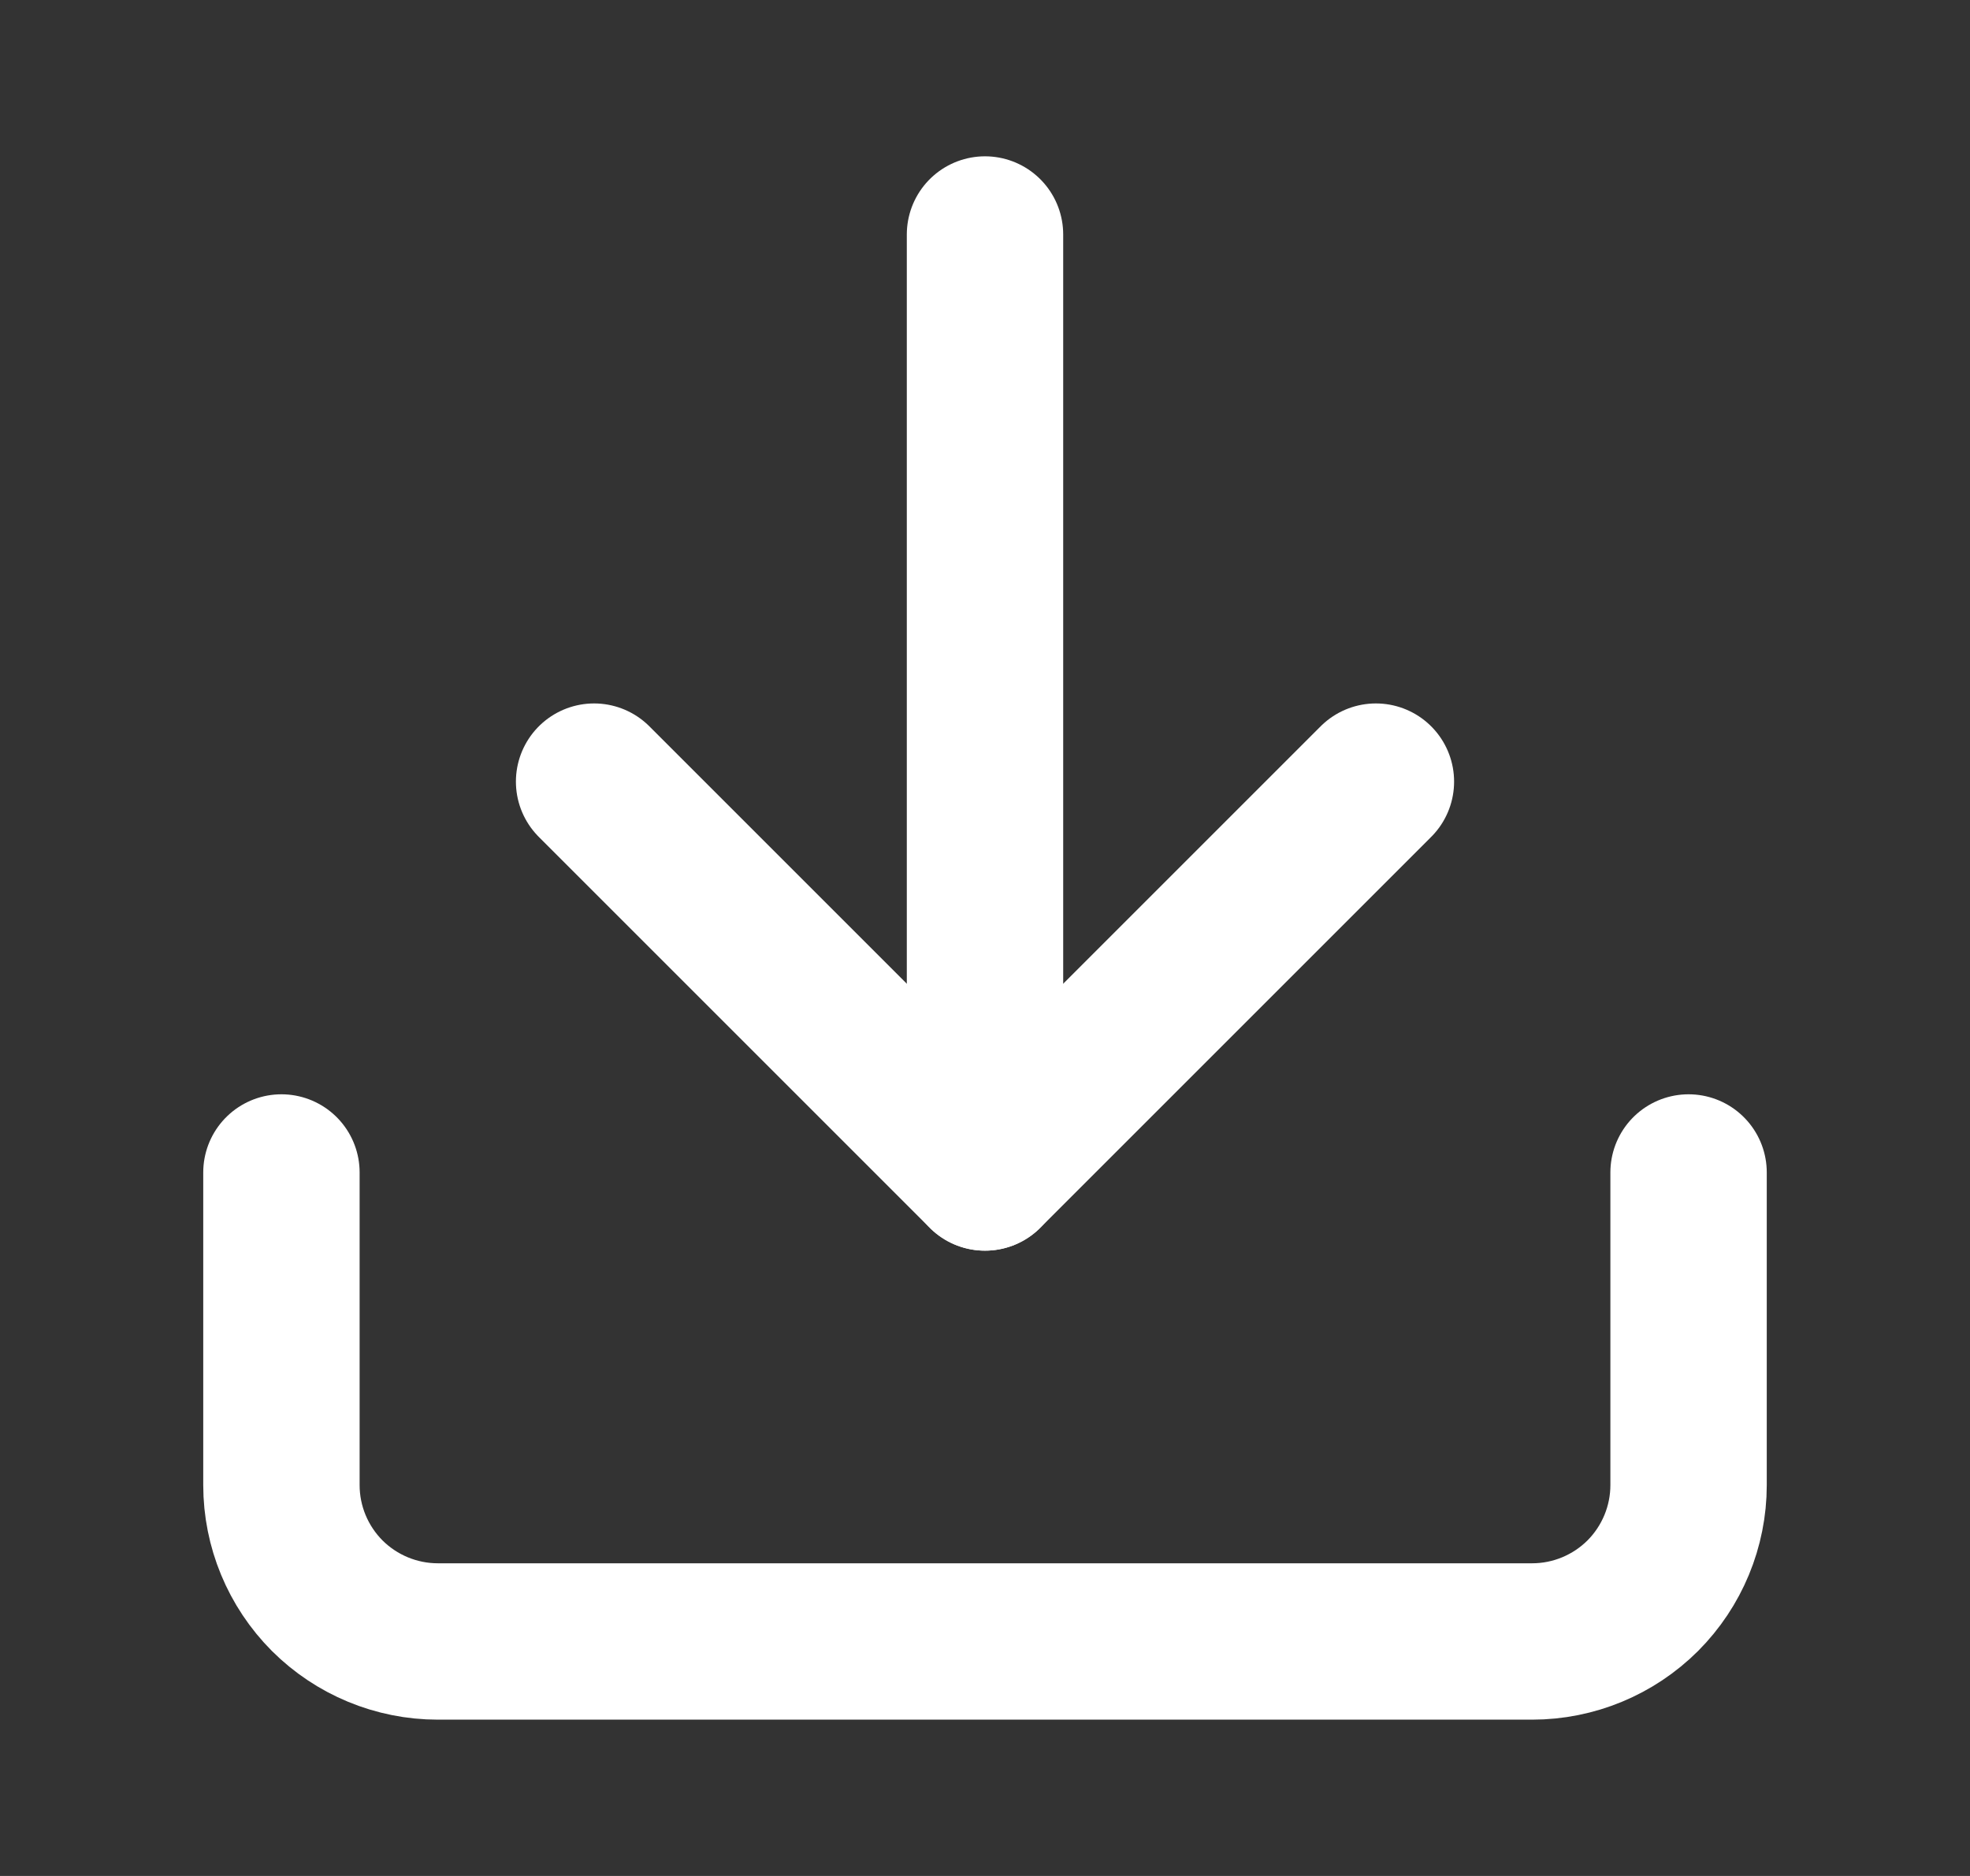
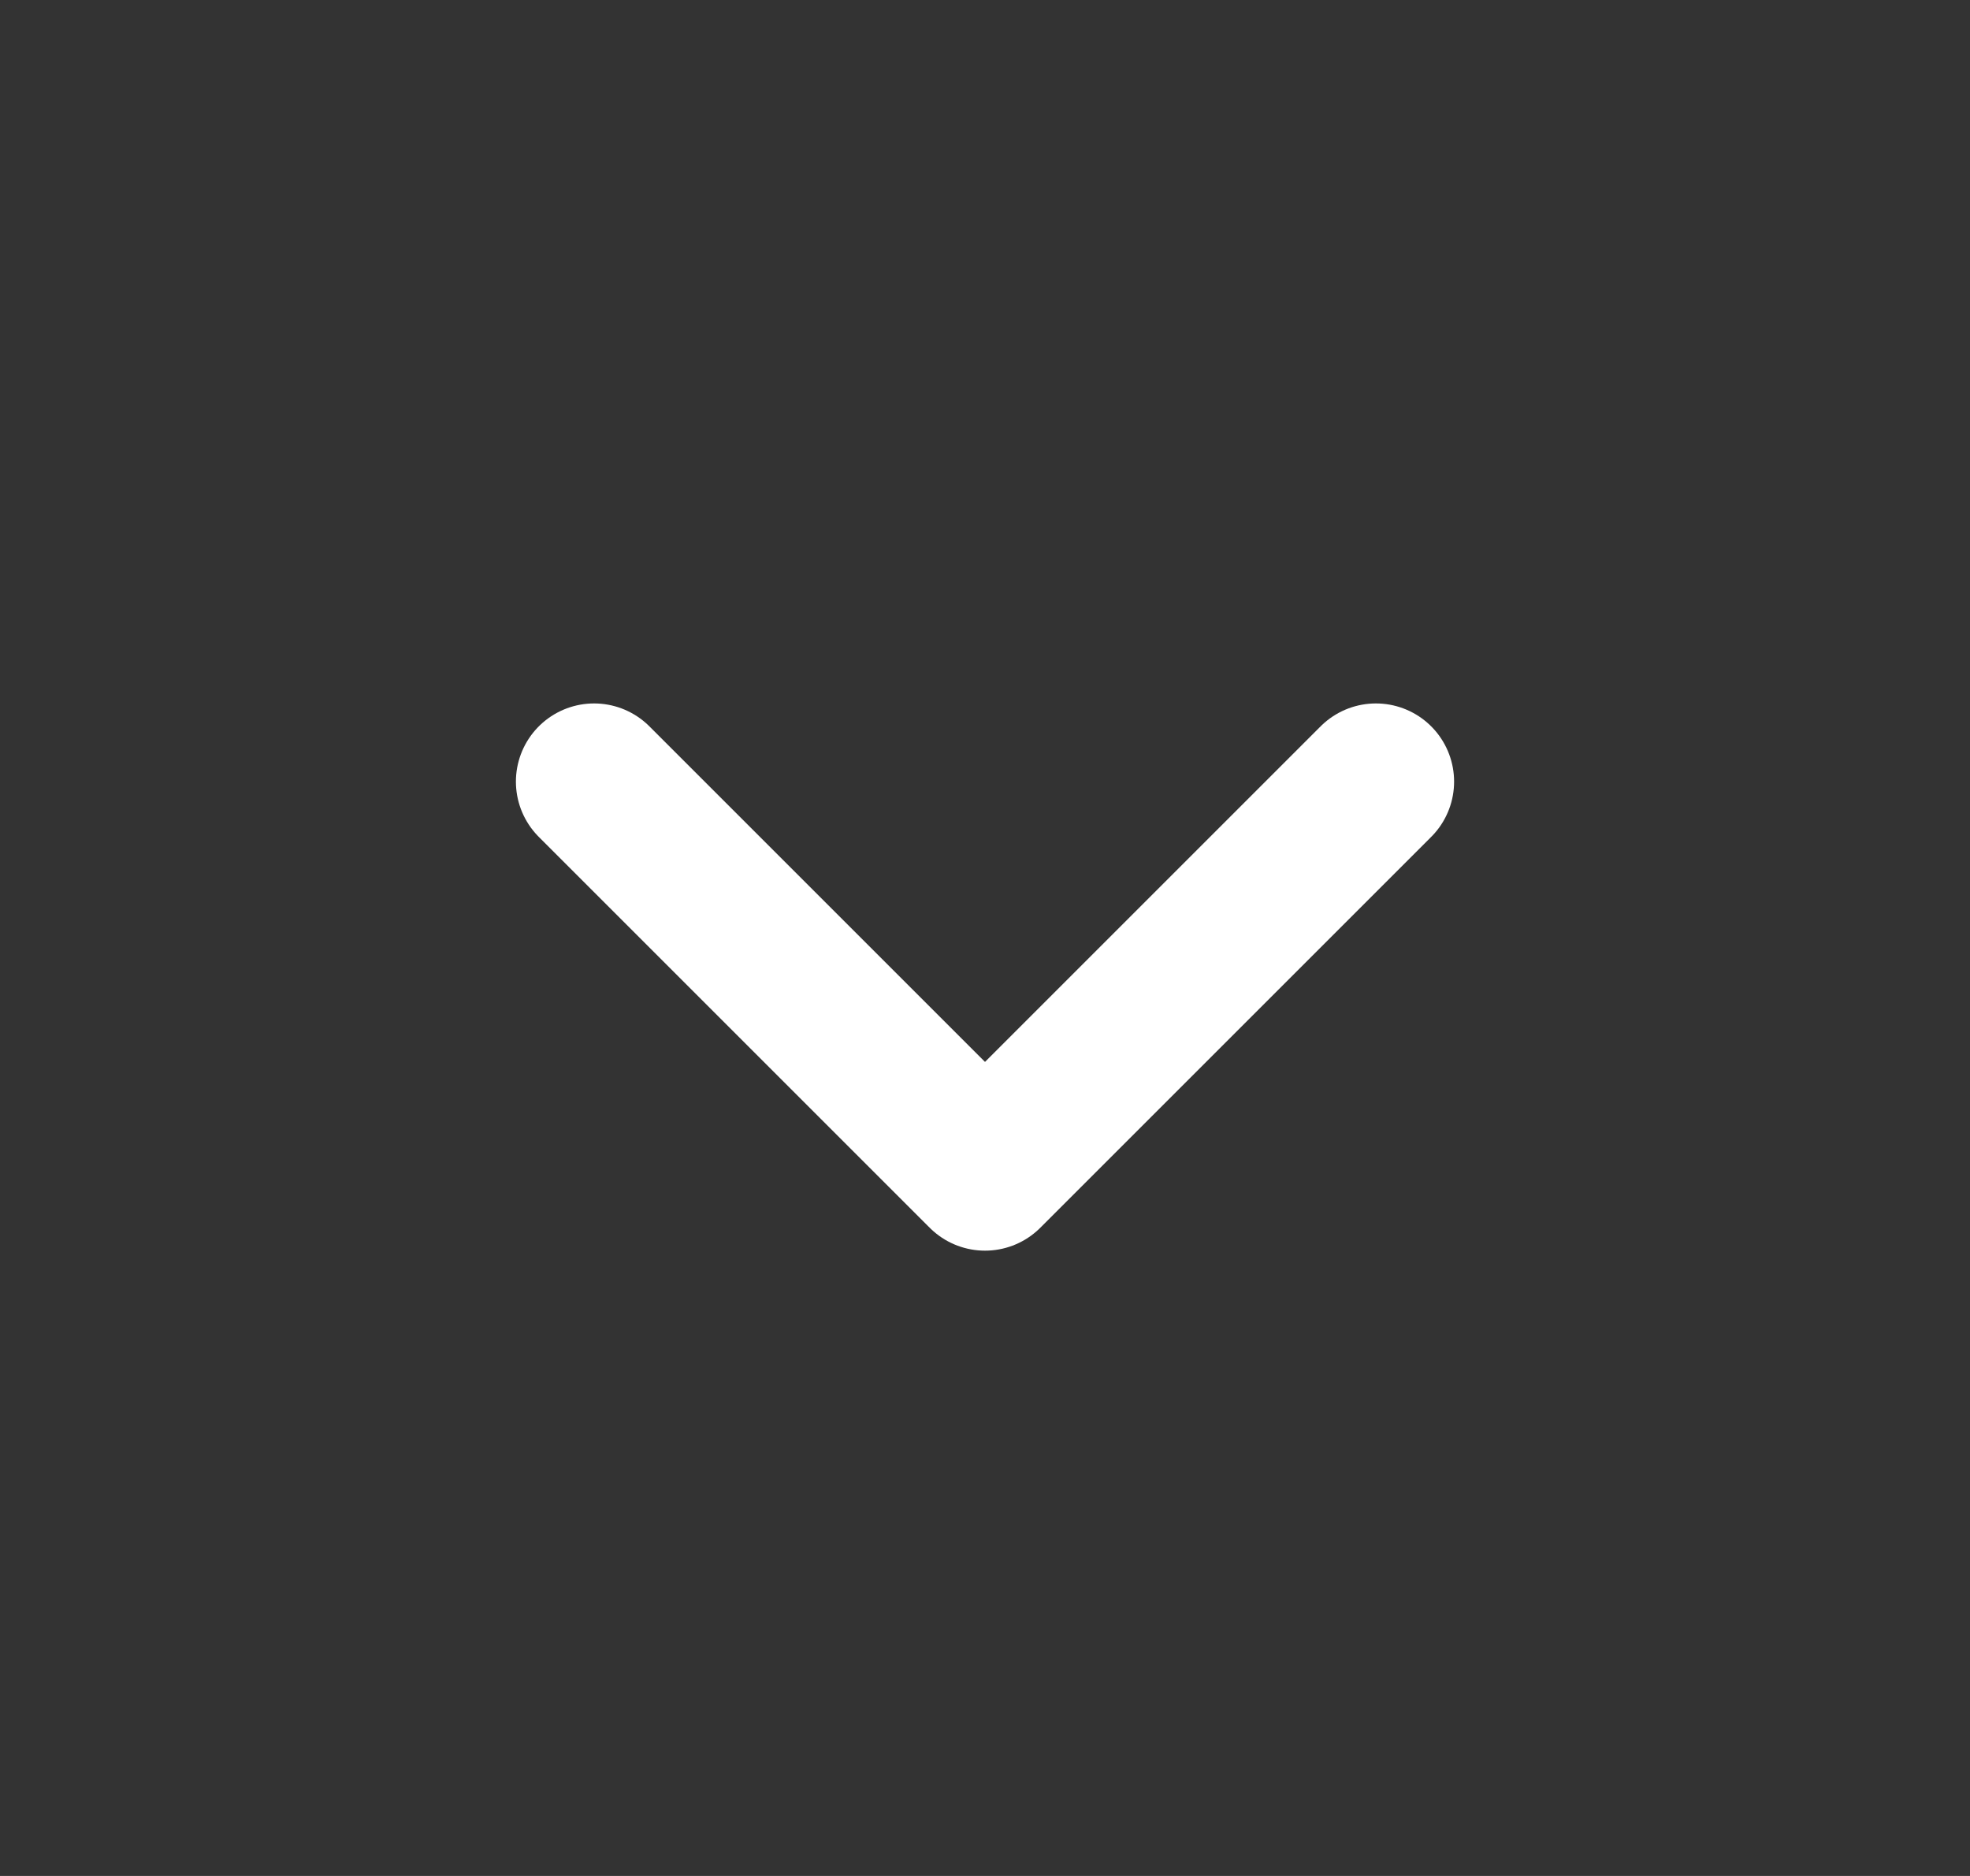
<svg xmlns="http://www.w3.org/2000/svg" width="21" height="20" viewBox="0 0 21 20" fill="none">
  <rect x="0" y="0" width="21" height="20" fill="#333333" stroke="none" />
-   <path d="M18 12.5V15.833C18 16.275 17.824 16.699 17.512 17.012C17.199 17.324 16.775 17.5 16.333 17.5H4.667C4.225 17.5 3.801 17.324 3.488 17.012C3.176 16.699 3 16.275 3 15.833V12.5" stroke="white" stroke-width="1.667" stroke-linecap="round" stroke-linejoin="round" />
  <path d="M6.333 8.333L10.5 12.5L14.667 8.333" stroke="white" stroke-width="1.667" stroke-linecap="round" stroke-linejoin="round" />
-   <path d="M10.5 12.5V2.5" stroke="white" stroke-width="1.667" stroke-linecap="round" stroke-linejoin="round" />
</svg>